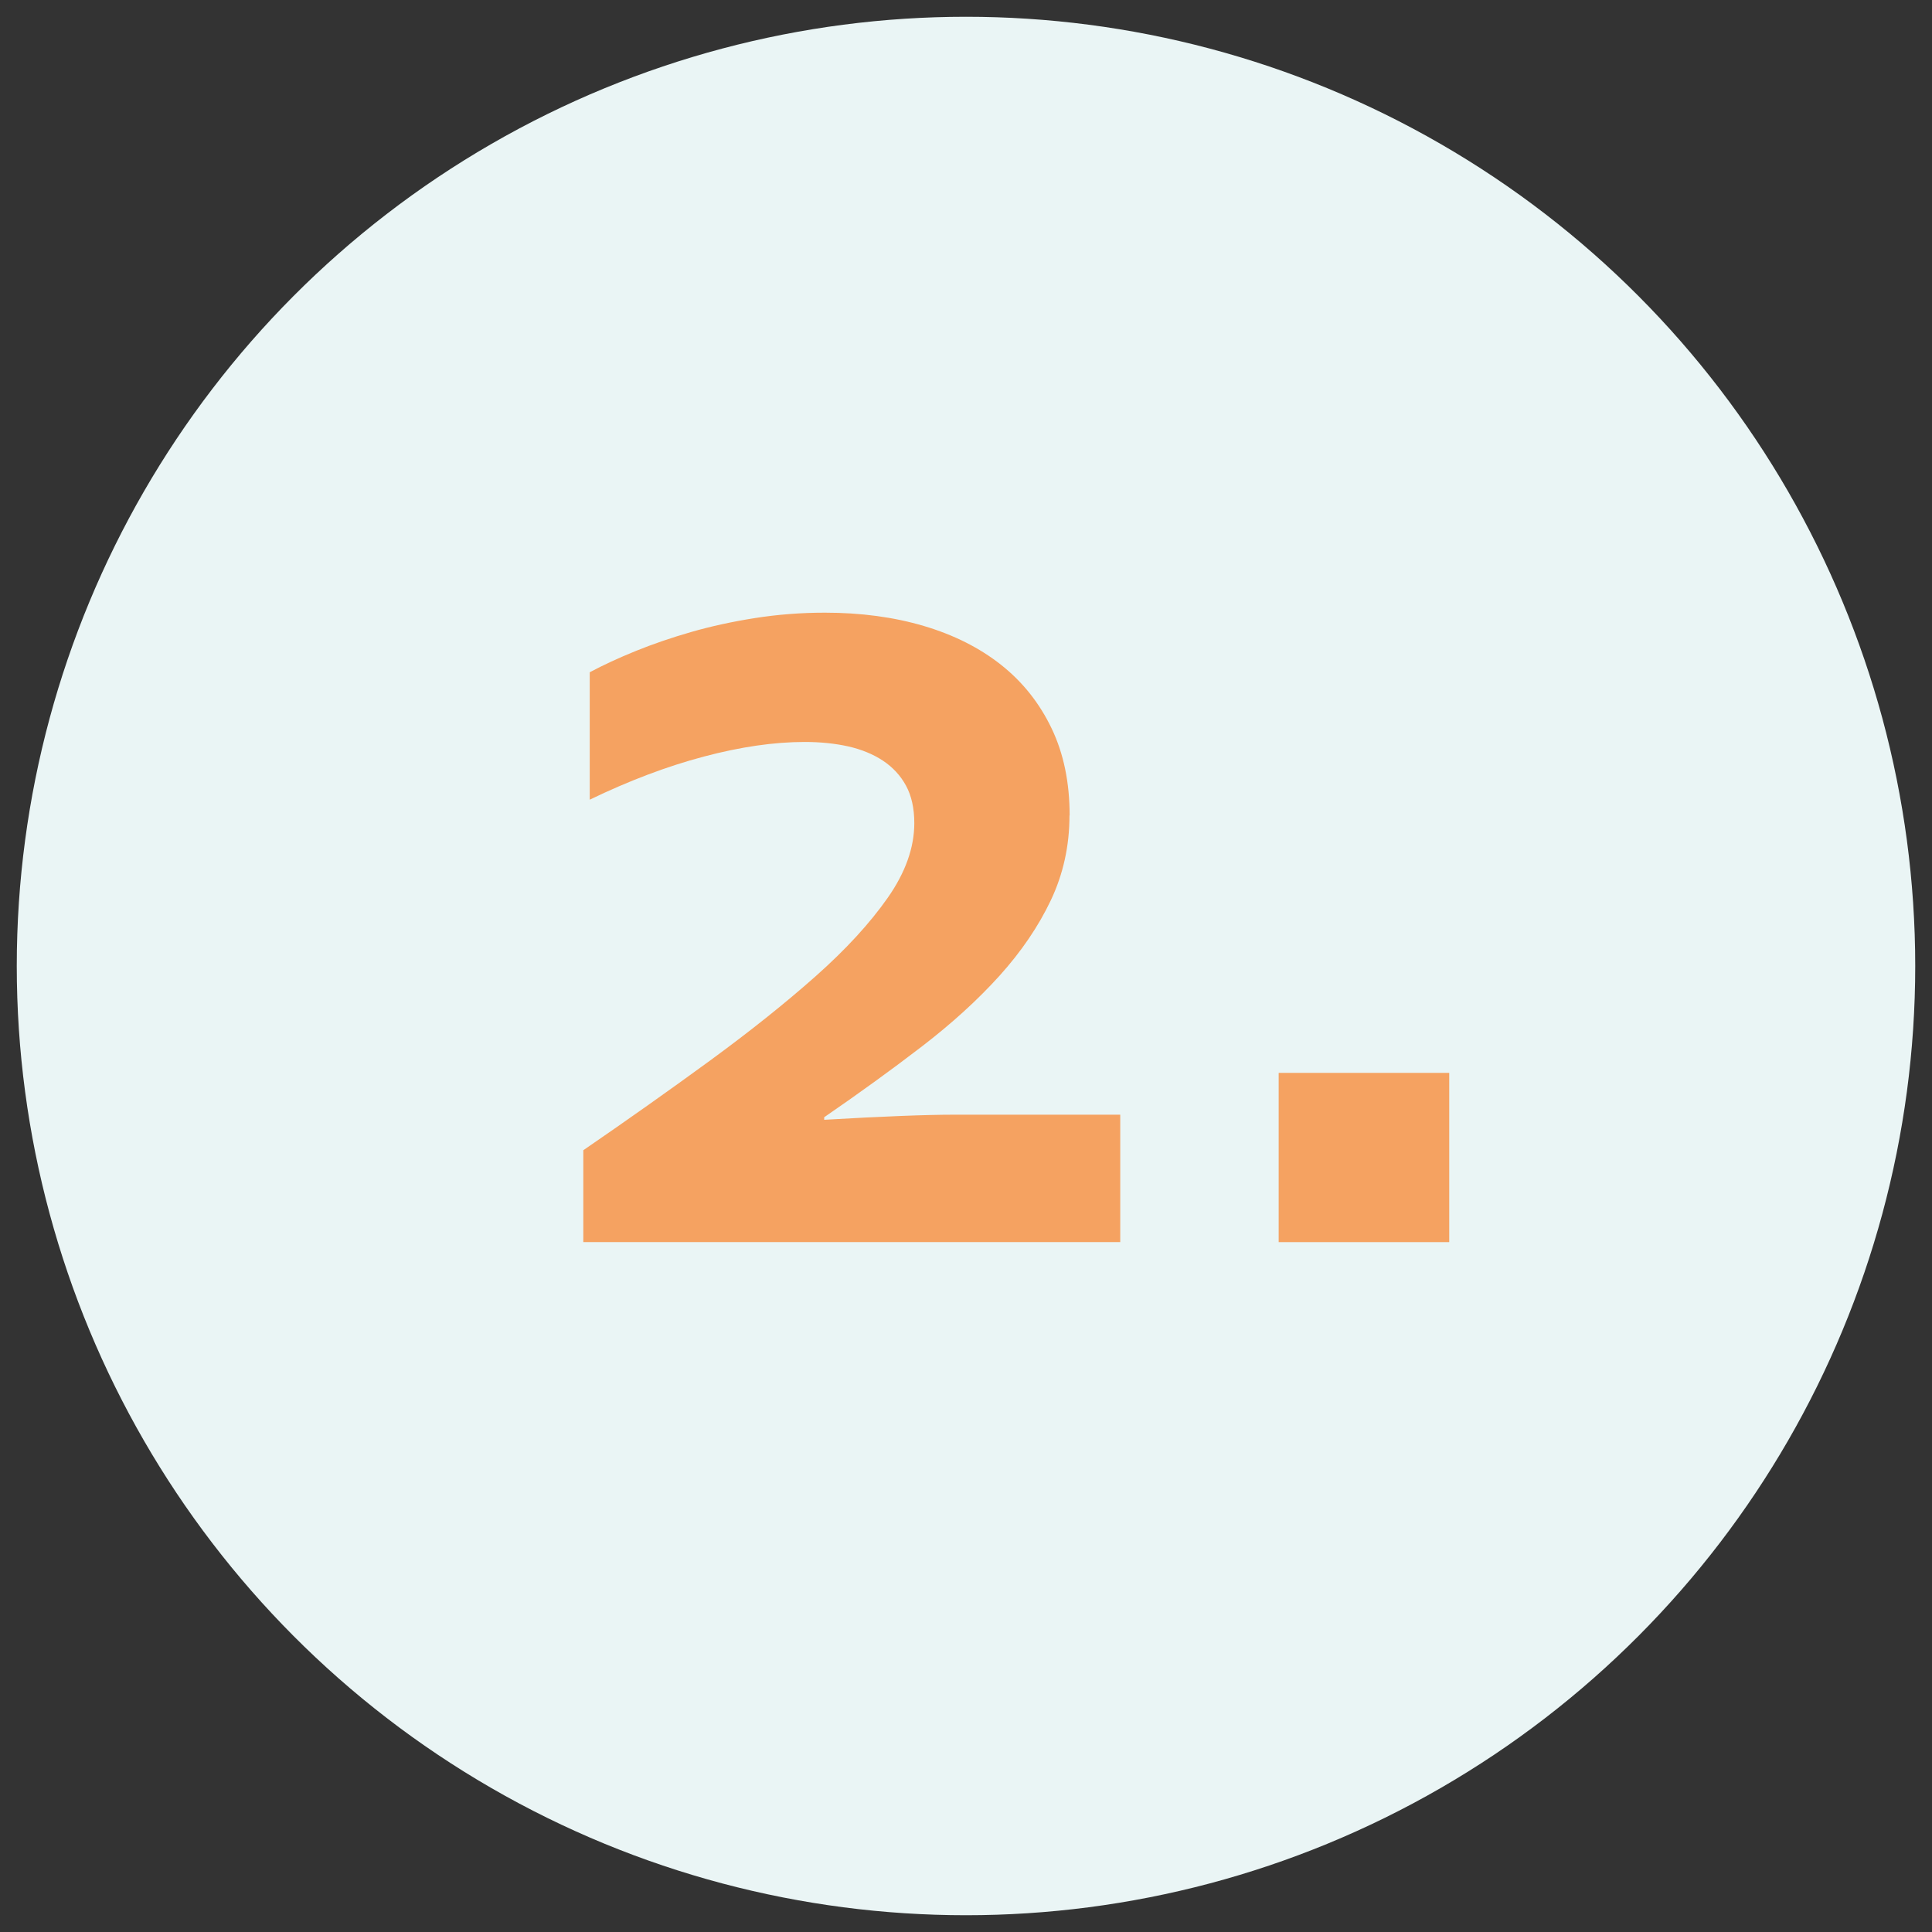
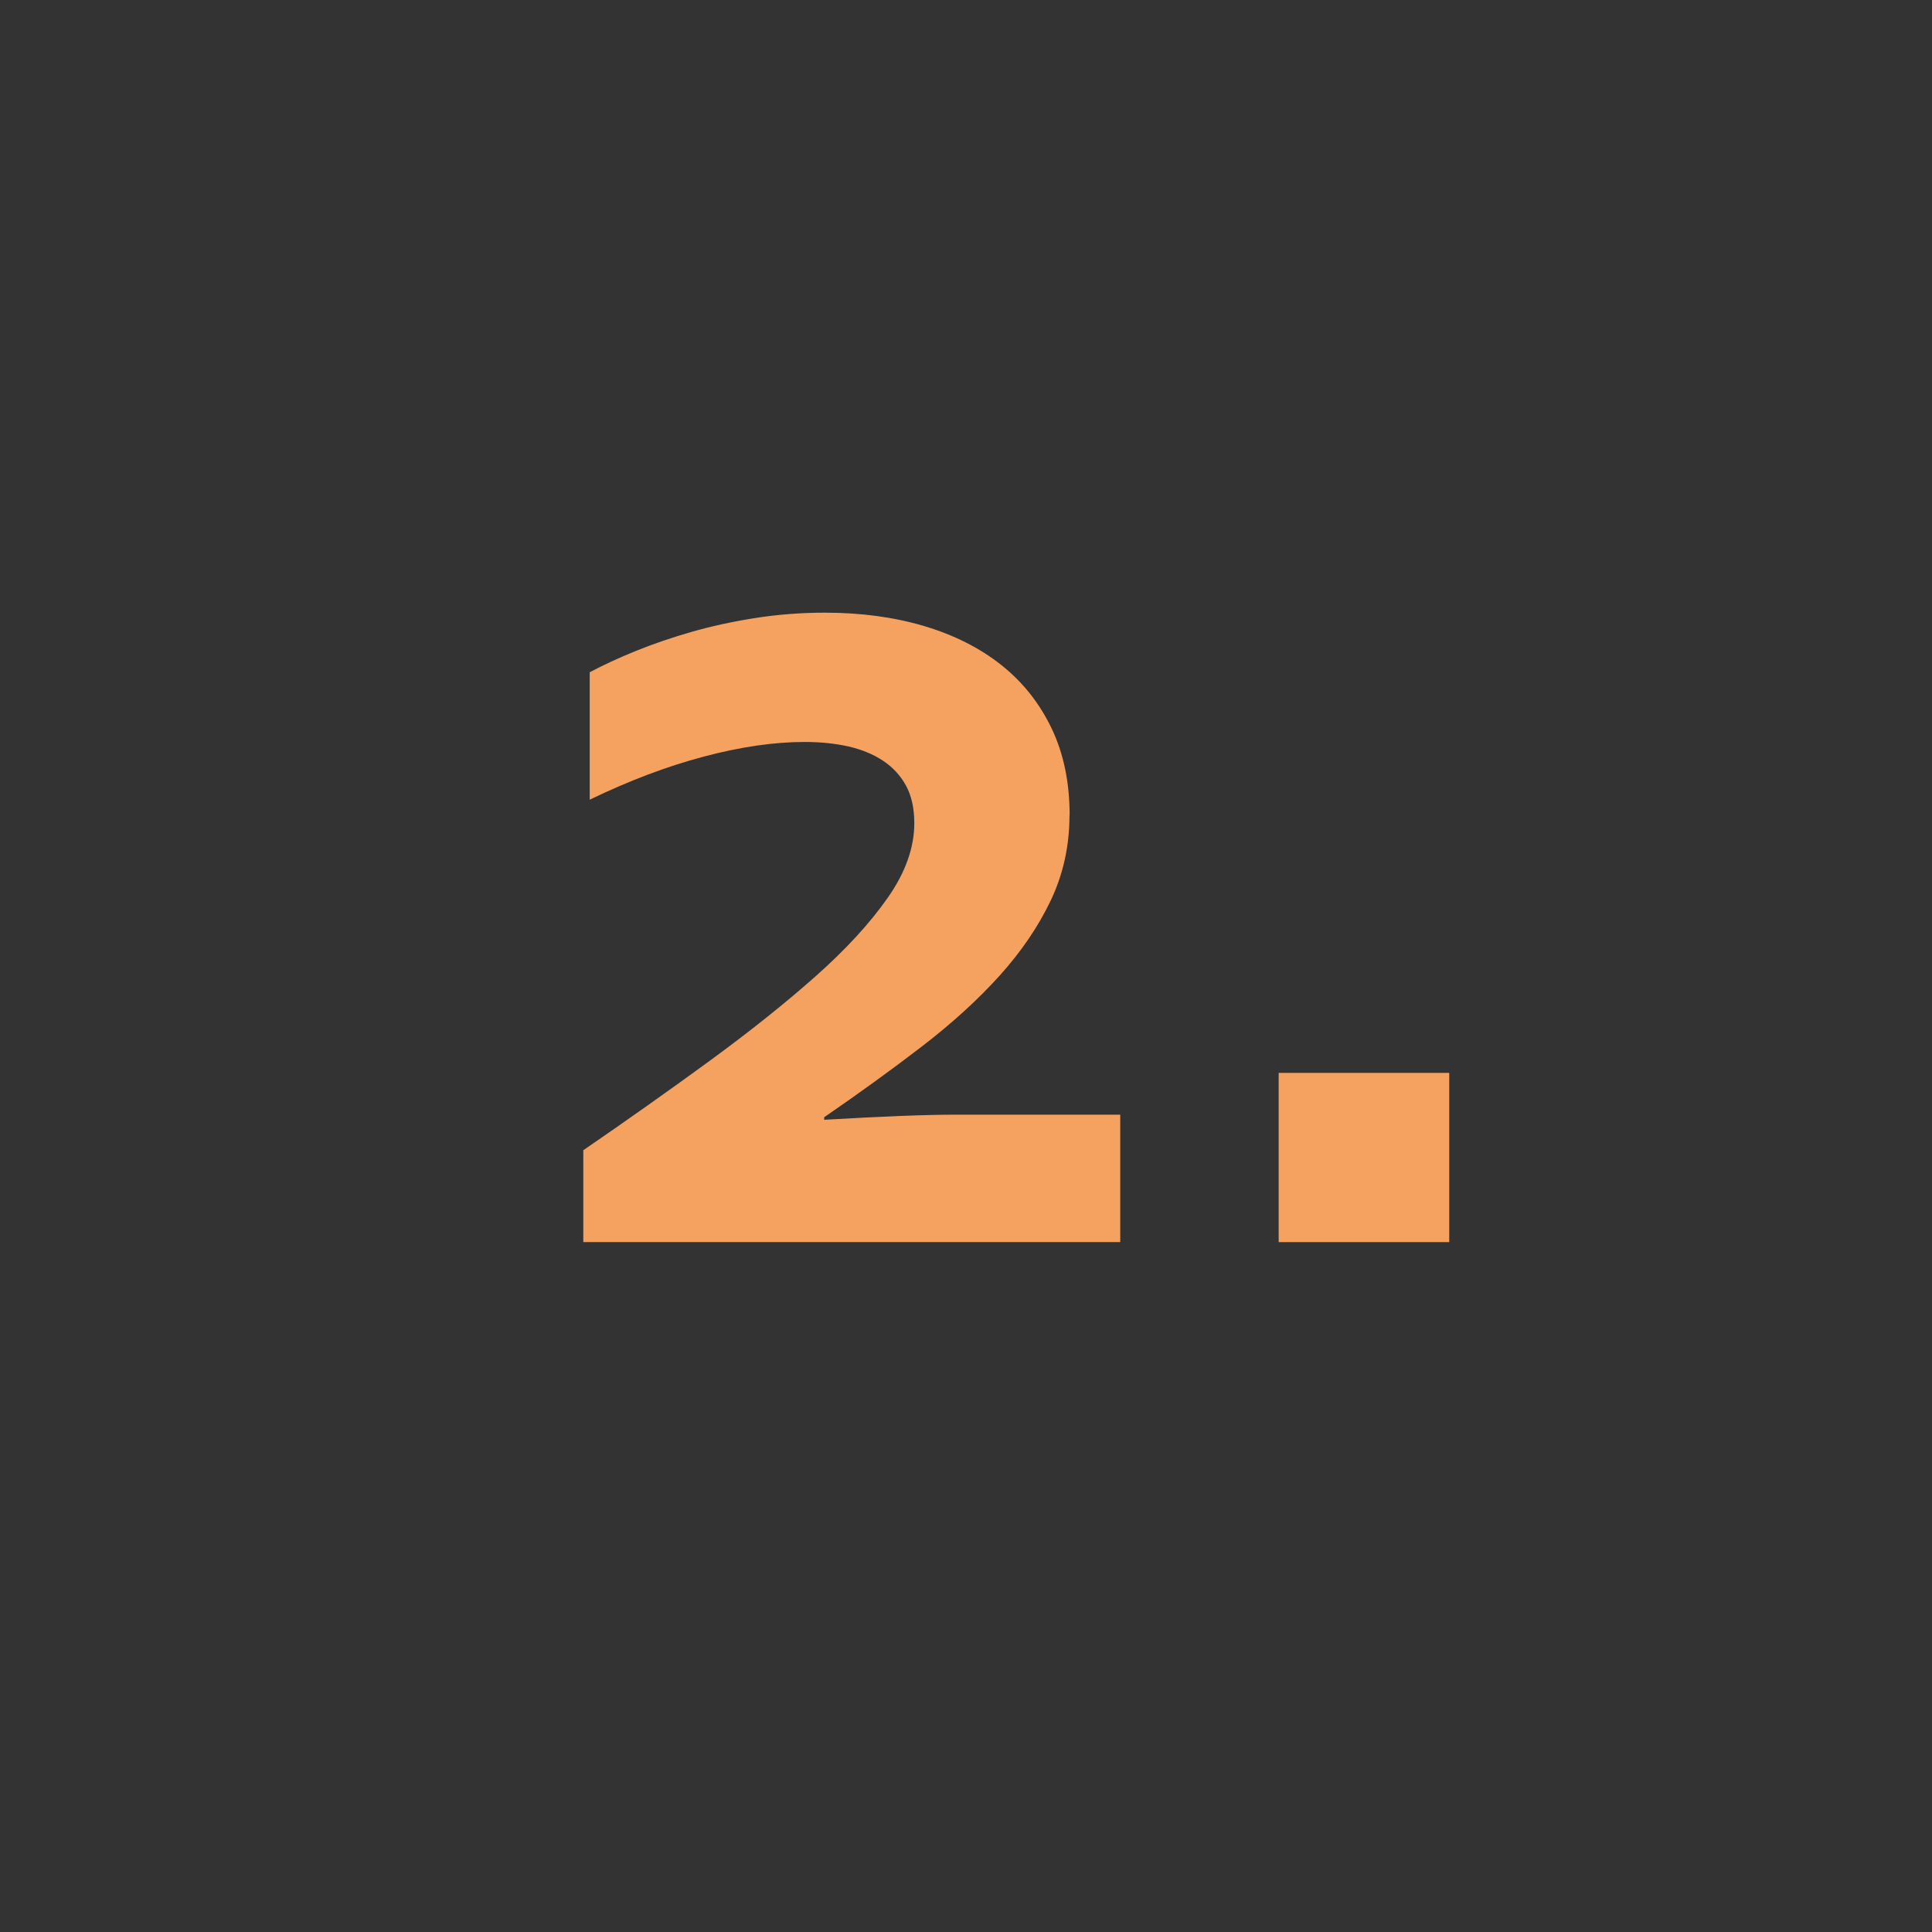
<svg xmlns="http://www.w3.org/2000/svg" id="Ebene_1" data-name="Ebene 1" viewBox="0 0 250 250">
  <rect x="0" y="0" width="250" height="250" fill="#333333" stroke="none" />
  <defs>
    <style>
      .cls-1 {
        fill: #eaf5f5;
      }

      .cls-2 {
        fill: #f5a261;
      }
    </style>
  </defs>
-   <circle class="cls-1" cx="125" cy="125" r="122.83" />
  <g>
    <path class="cls-2" d="M138.39,105.52c0,3.94-.81,7.6-2.42,10.99-1.61,3.39-3.83,6.64-6.64,9.76-2.82,3.12-6.17,6.17-10.05,9.15-3.88,2.98-8.09,6.03-12.63,9.15v.33c7.55-.44,13.15-.66,16.82-.66h21.49v16.49h-69.48v-11.89c5.74-3.94,11.21-7.81,16.41-11.61,5.19-3.8,9.75-7.44,13.66-10.91,3.91-3.47,7.01-6.85,9.31-10.13s3.45-6.51,3.45-9.68c0-1.91-.36-3.53-1.07-4.84-.71-1.31-1.71-2.39-2.99-3.24-1.29-.85-2.79-1.46-4.51-1.85-1.72-.38-3.6-.57-5.62-.57-3.94,0-8.29.63-13.04,1.89-4.76,1.26-9.68,3.12-14.77,5.58v-16.49c1.75-.93,3.73-1.85,5.95-2.75s4.61-1.72,7.18-2.46c2.57-.74,5.32-1.34,8.24-1.8,2.92-.46,5.95-.7,9.06-.7,4.65,0,8.91.57,12.8,1.72,3.88,1.15,7.22,2.83,10.01,5.04s4.96,4.95,6.52,8.2c1.56,3.25,2.34,7.01,2.34,11.28Z" />
    <path class="cls-2" d="M165.46,138.83h22.07v21.9h-22.07v-21.9Z" />
  </g>
</svg>